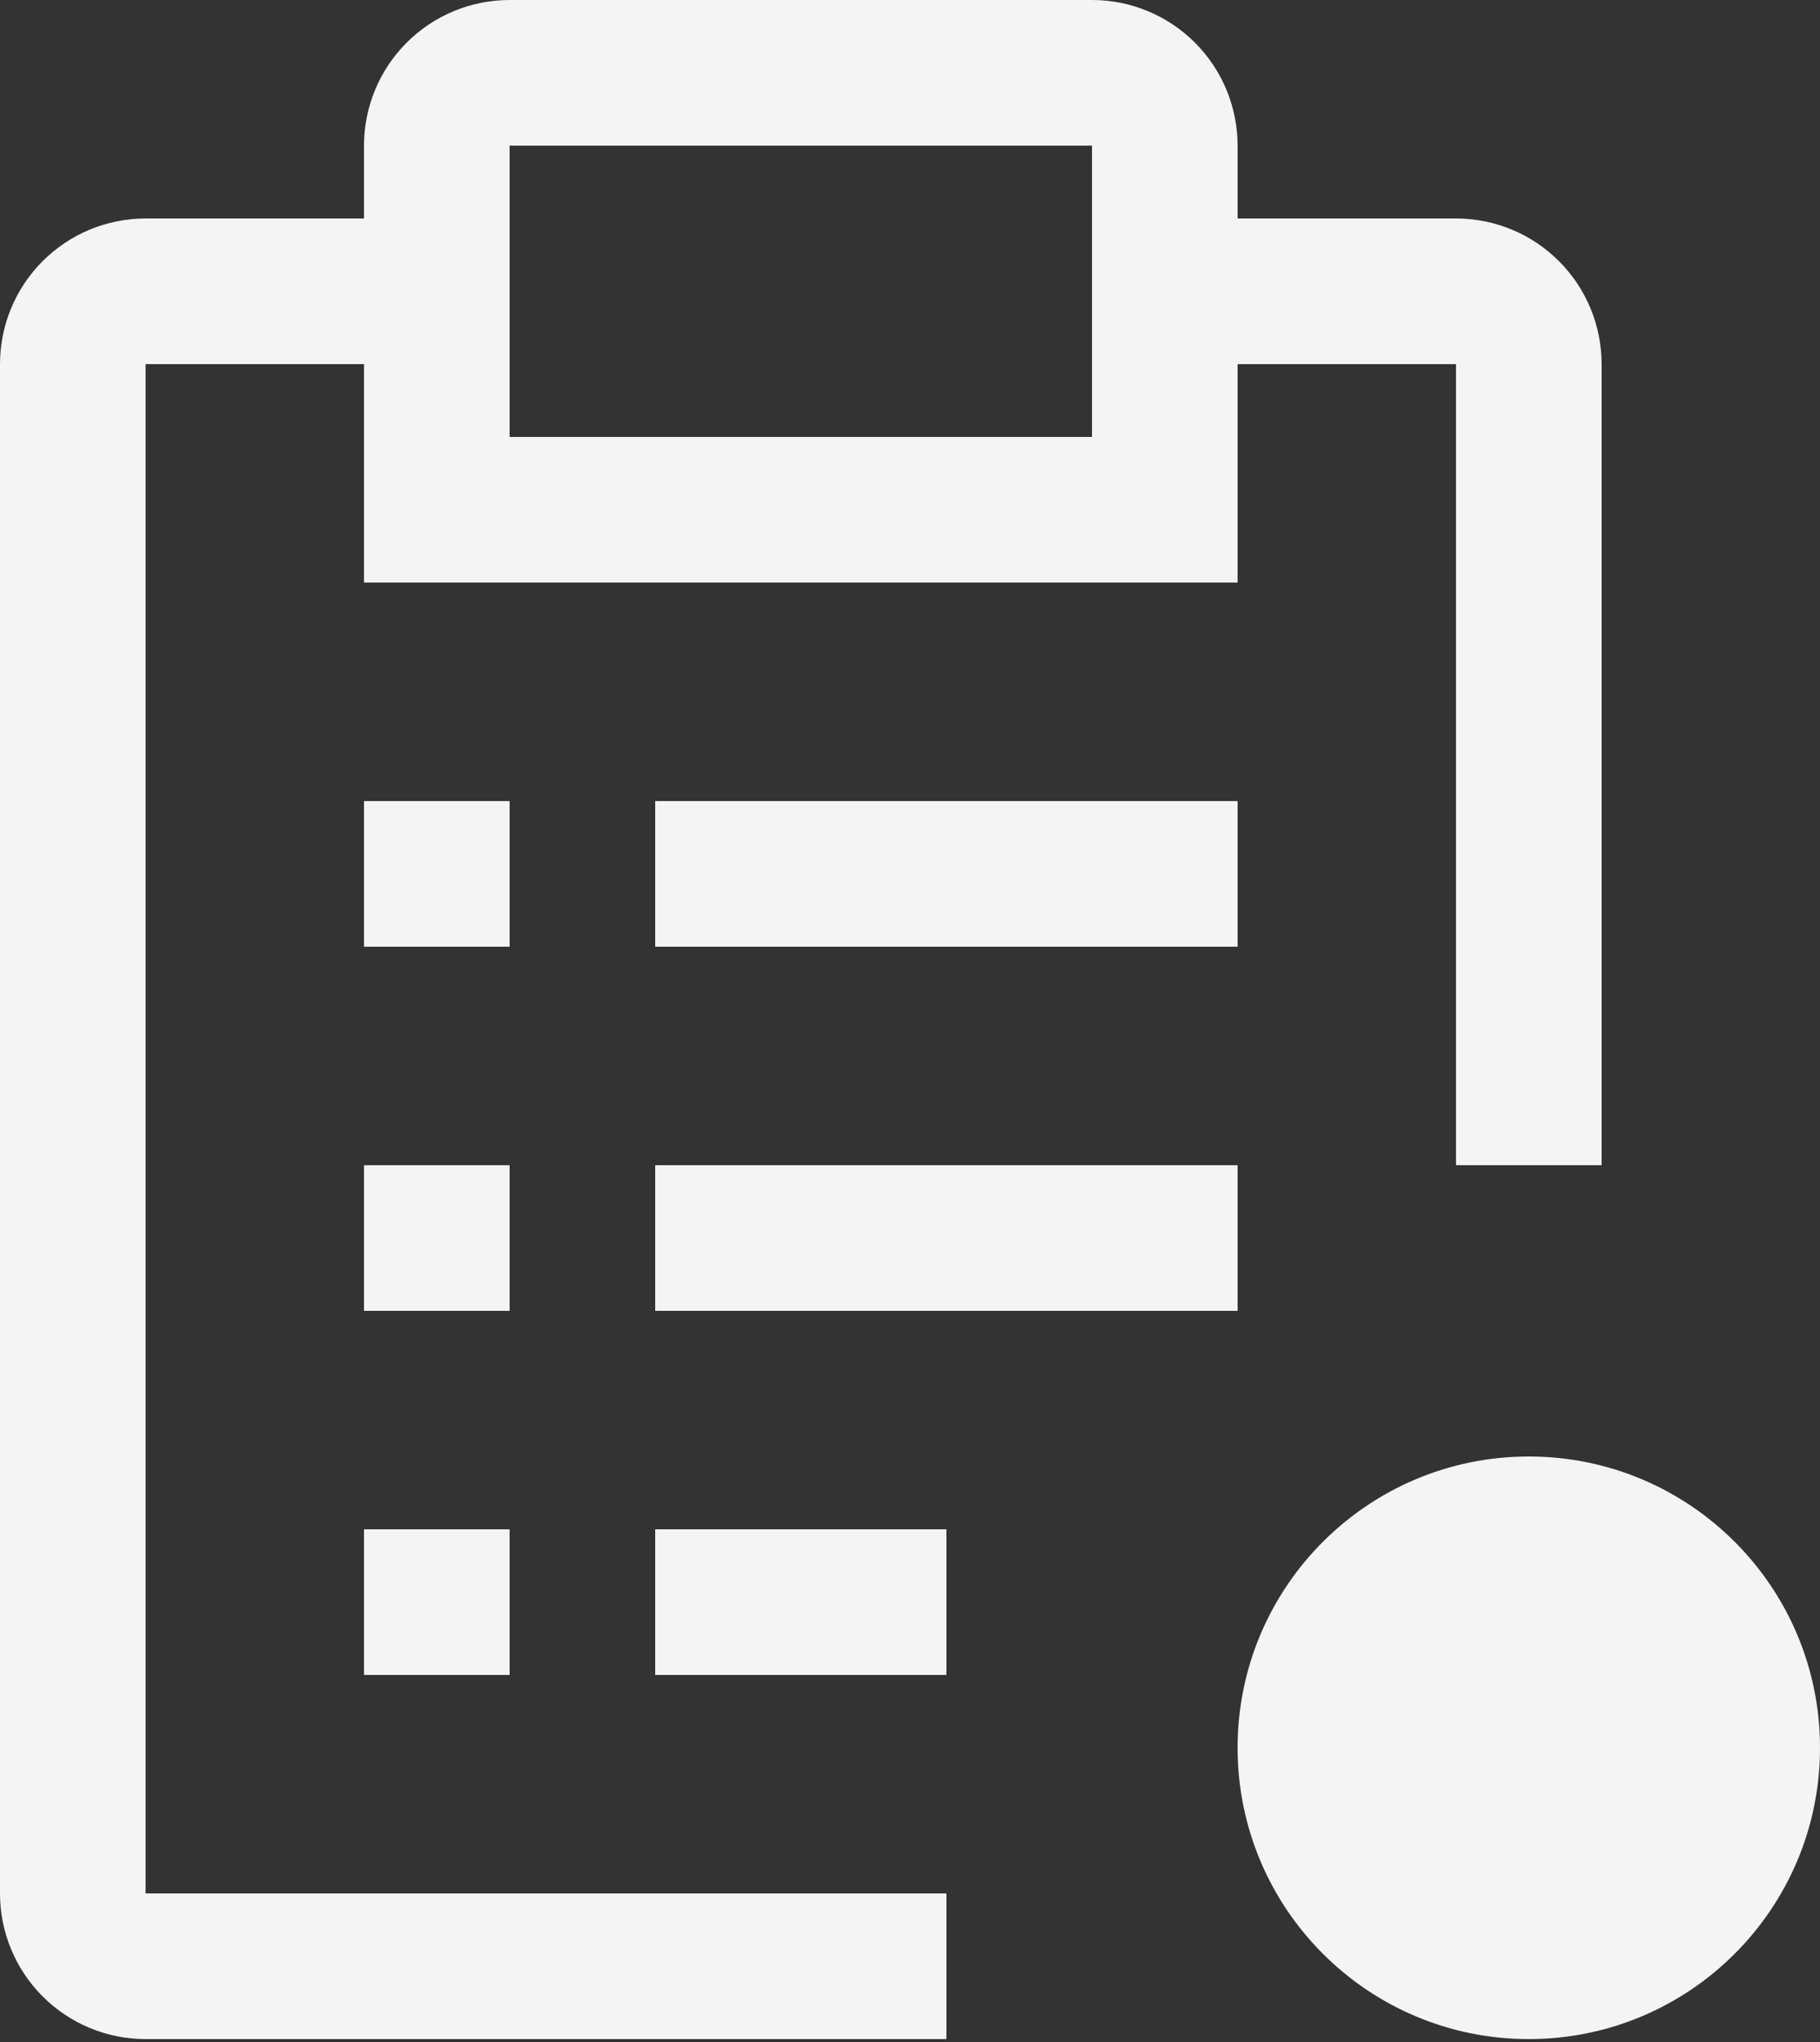
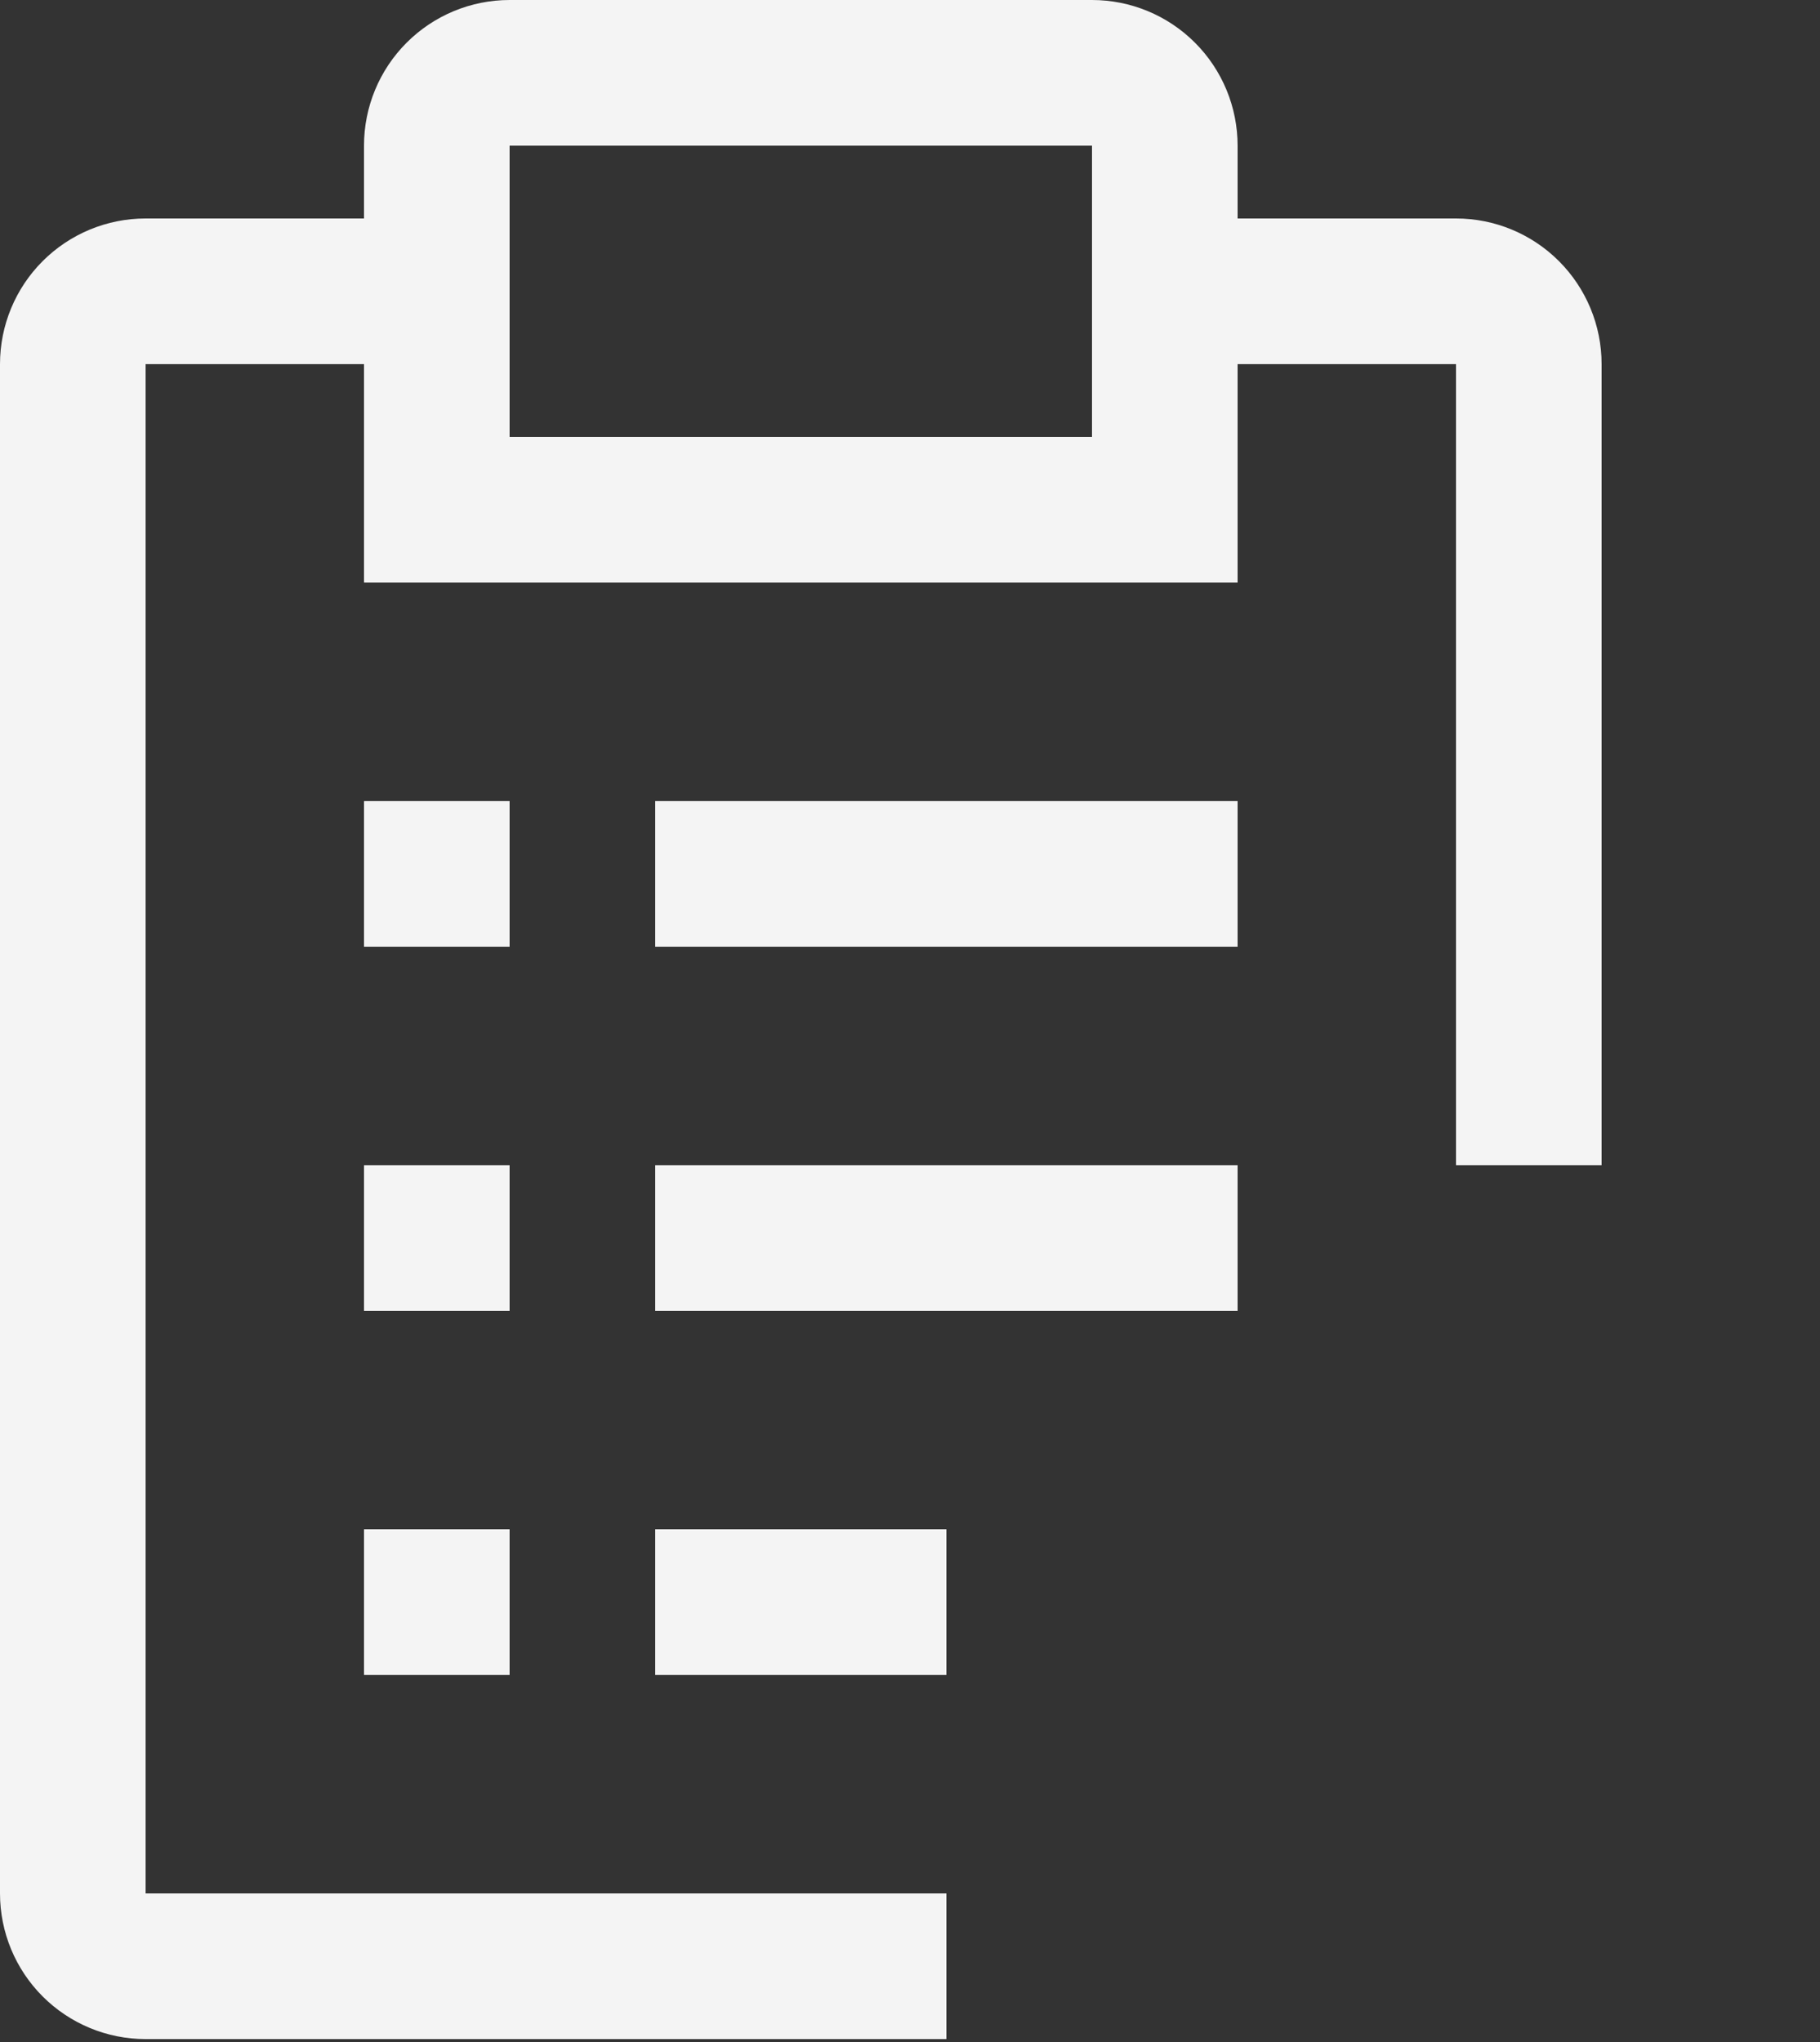
<svg xmlns="http://www.w3.org/2000/svg" width="115" height="129" viewBox="0 0 115 129" fill="none">
  <rect x="0" y="0" width="115" height="129" fill="#333333" stroke="none" />
-   <path d="M96.6 128.8C106.762 128.8 115 120.562 115 110.4C115 100.238 106.762 92 96.6 92C86.438 92 78.2 100.238 78.2 110.4C78.2 120.562 86.438 128.8 96.6 128.8Z" fill="#F4F4F4" />
-   <path d="M23 50.6H32.2V59.8H23V50.6ZM23 73.6H32.2V82.8H23V73.6ZM23 96.6H32.2V105.8H23V96.6ZM41.4 50.6H78.2V59.8H41.4V50.6ZM41.4 73.6H78.2V82.8H41.4V73.6ZM41.4 96.6H59.8V105.8H41.4V96.6Z" fill="#F4F4F4" />
+   <path d="M23 50.6H32.2V59.8H23V50.6ZM23 73.6H32.2V82.8H23V73.6ZM23 96.6H32.2V105.8H23ZM41.4 50.6H78.2V59.8H41.4V50.6ZM41.4 73.6H78.2V82.8H41.4V73.6ZM41.4 96.6H59.8V105.8H41.4V96.6Z" fill="#F4F4F4" />
  <path d="M9.2 119.6V23H23V36.8H78.2V23H92V73.6H101.2V23C101.2 20.56 100.231 18.22 98.505 16.495C96.78 14.769 94.44 13.8 92 13.8H78.2V9.2C78.2 6.76 77.231 4.42 75.505 2.695C73.78 0.969 71.44 0 69 0H32.2C29.76 0 27.42 0.969 25.695 2.695C23.969 4.42 23 6.76 23 9.2V13.8H9.2C6.76 13.8 4.42 14.769 2.695 16.495C0.969 18.22 0 20.56 0 23V119.6C0 122.04 0.969 124.38 2.695 126.105C4.42 127.831 6.76 128.8 9.2 128.8H59.8V119.6H9.2ZM32.2 9.2H69V27.6H32.2V9.2Z" fill="#F4F4F4" />
</svg>